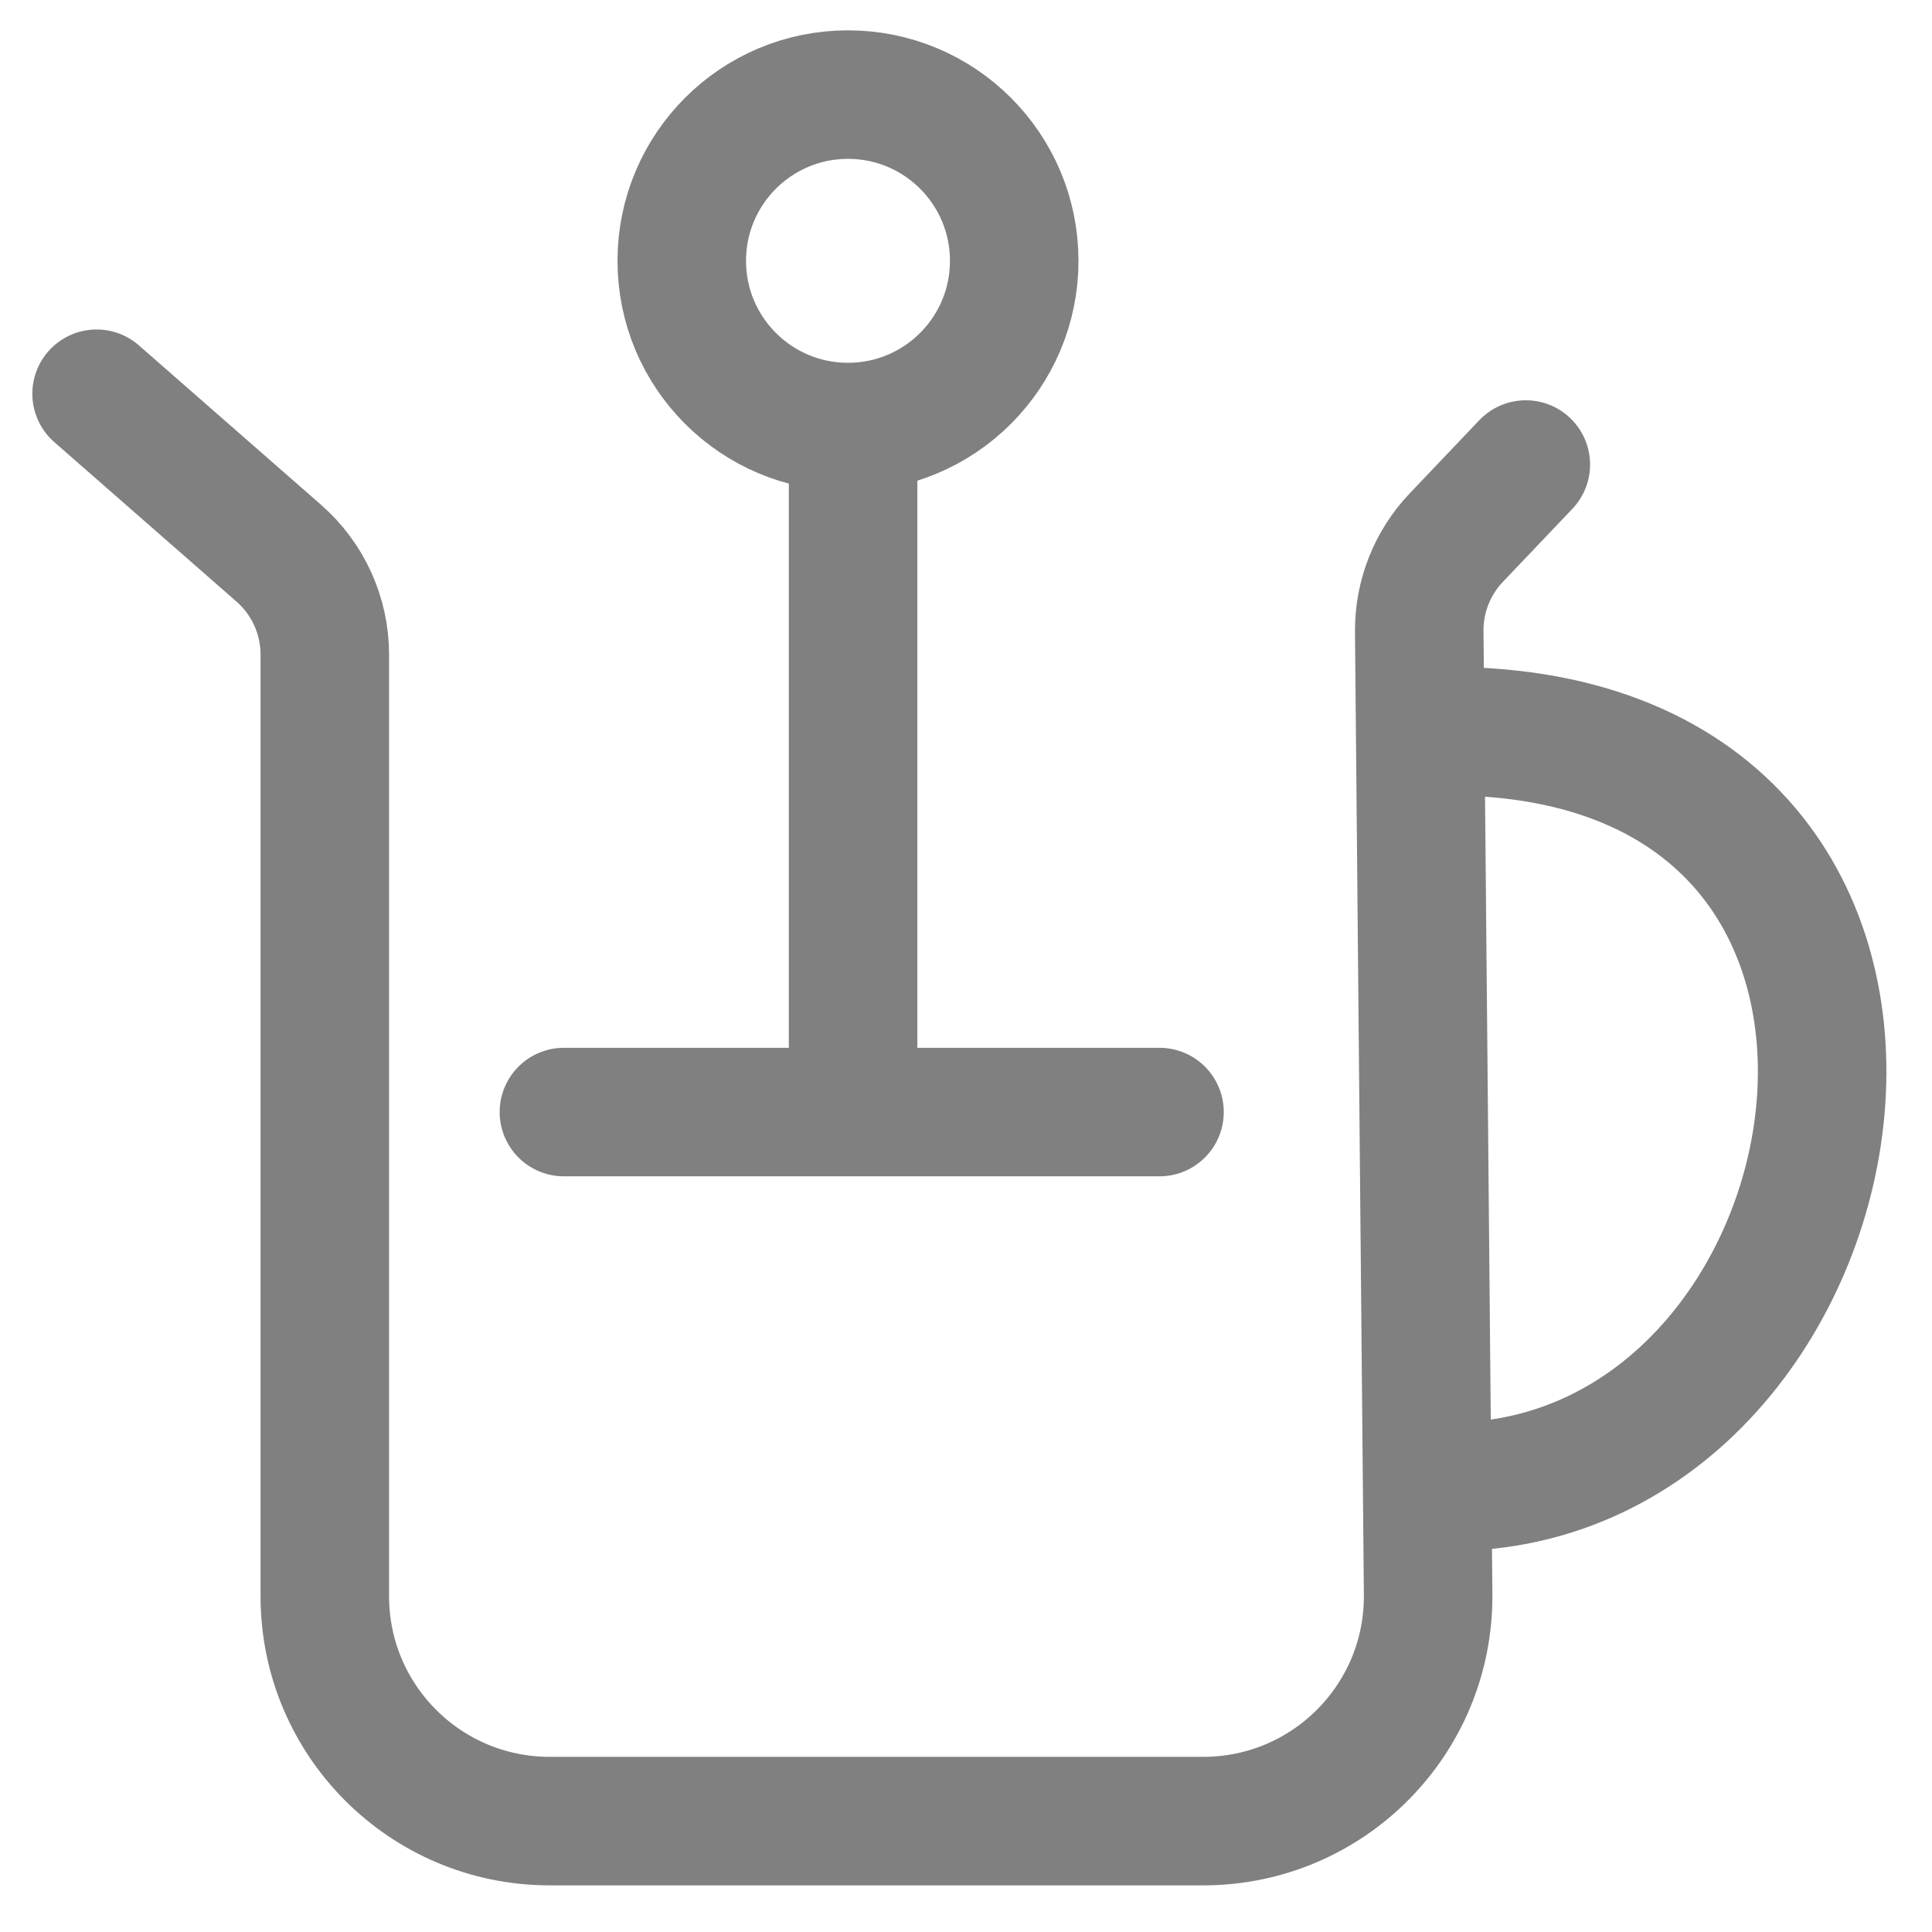
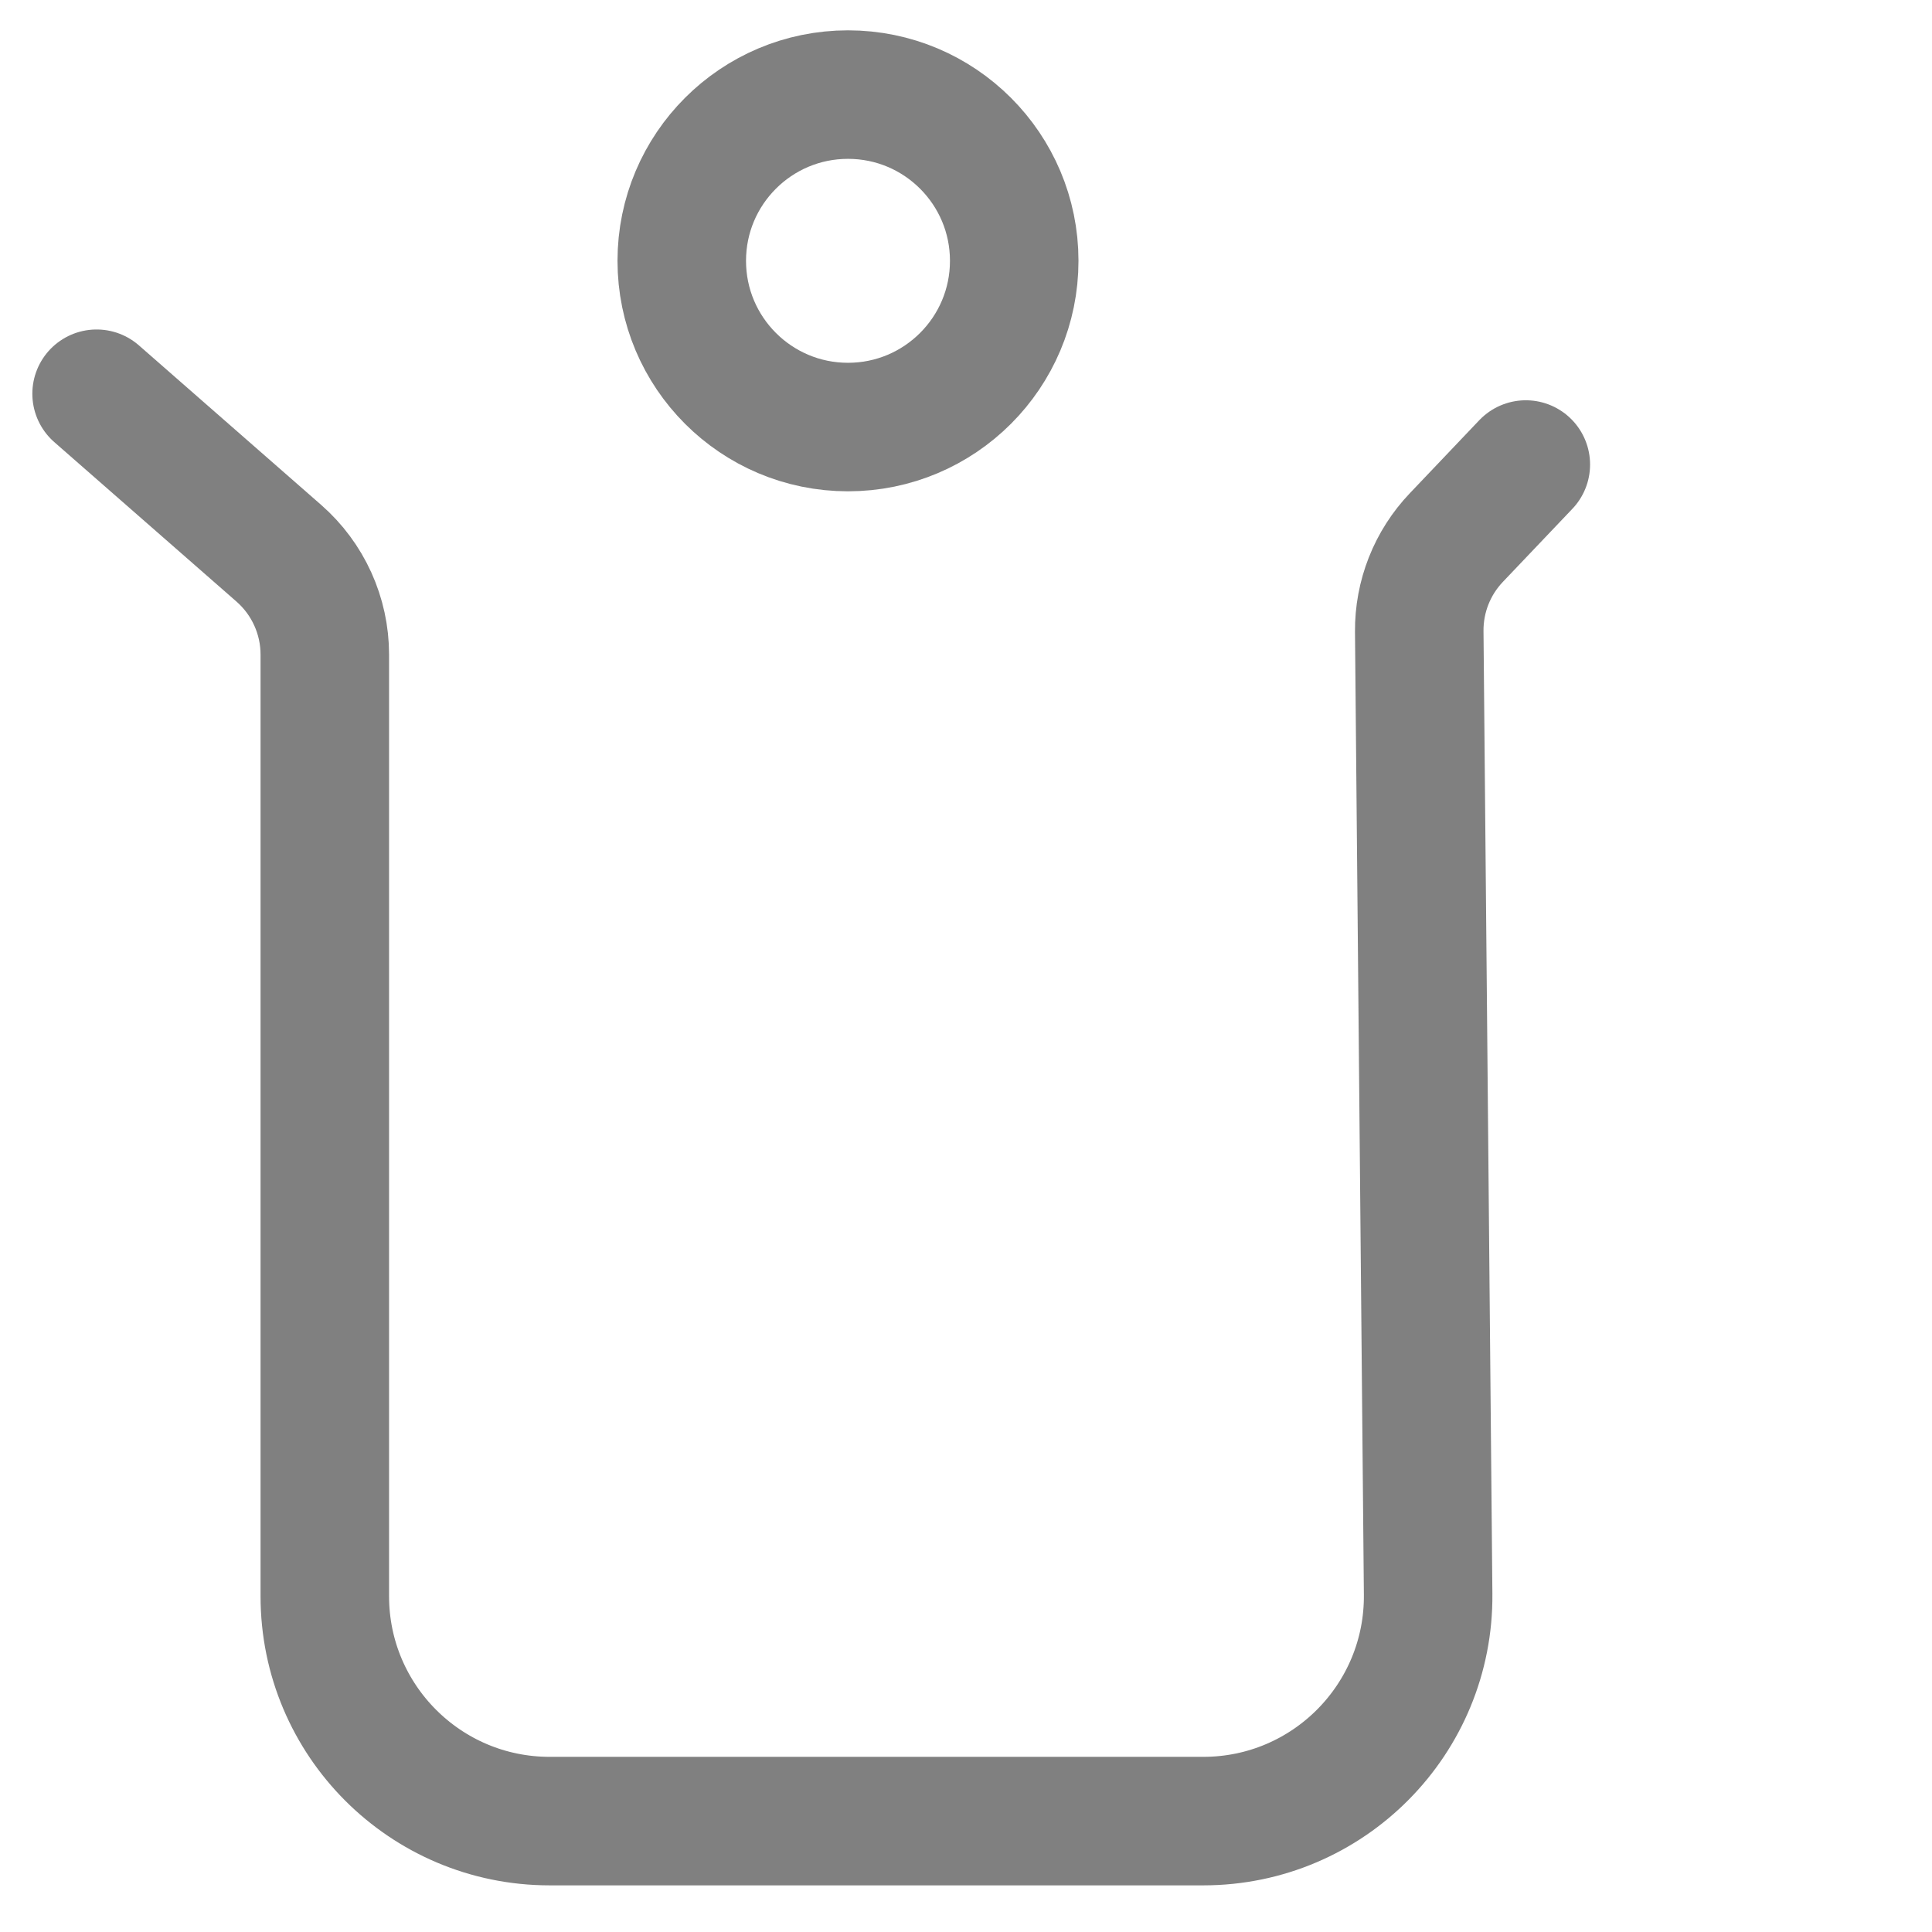
<svg xmlns="http://www.w3.org/2000/svg" width="25" height="25" viewBox="0 0 25 25" fill="none">
-   <path d="M18.73 9.461C26.037 9.461 24.286 19.239 18.756 19.239" stroke="#808080" stroke-width="1.663" stroke-linecap="round" />
  <path d="M1.25 5.095L3.608 7.159C3.986 7.49 4.203 7.968 4.203 8.47L4.203 20.655C4.203 22.262 5.505 23.565 7.113 23.565H15.57C17.188 23.565 18.495 22.246 18.48 20.628L18.365 8.172C18.361 7.719 18.533 7.283 18.846 6.955L19.744 6.011" stroke="#808080" stroke-width="1.663" stroke-linecap="round" />
-   <path d="M11.039 5.794V14.266M7.297 14.39H15.004" stroke="#808080" stroke-width="1.663" stroke-linecap="round" />
  <circle cx="10.973" cy="3.375" r="2.151" stroke="#808080" stroke-width="1.663" />
</svg>